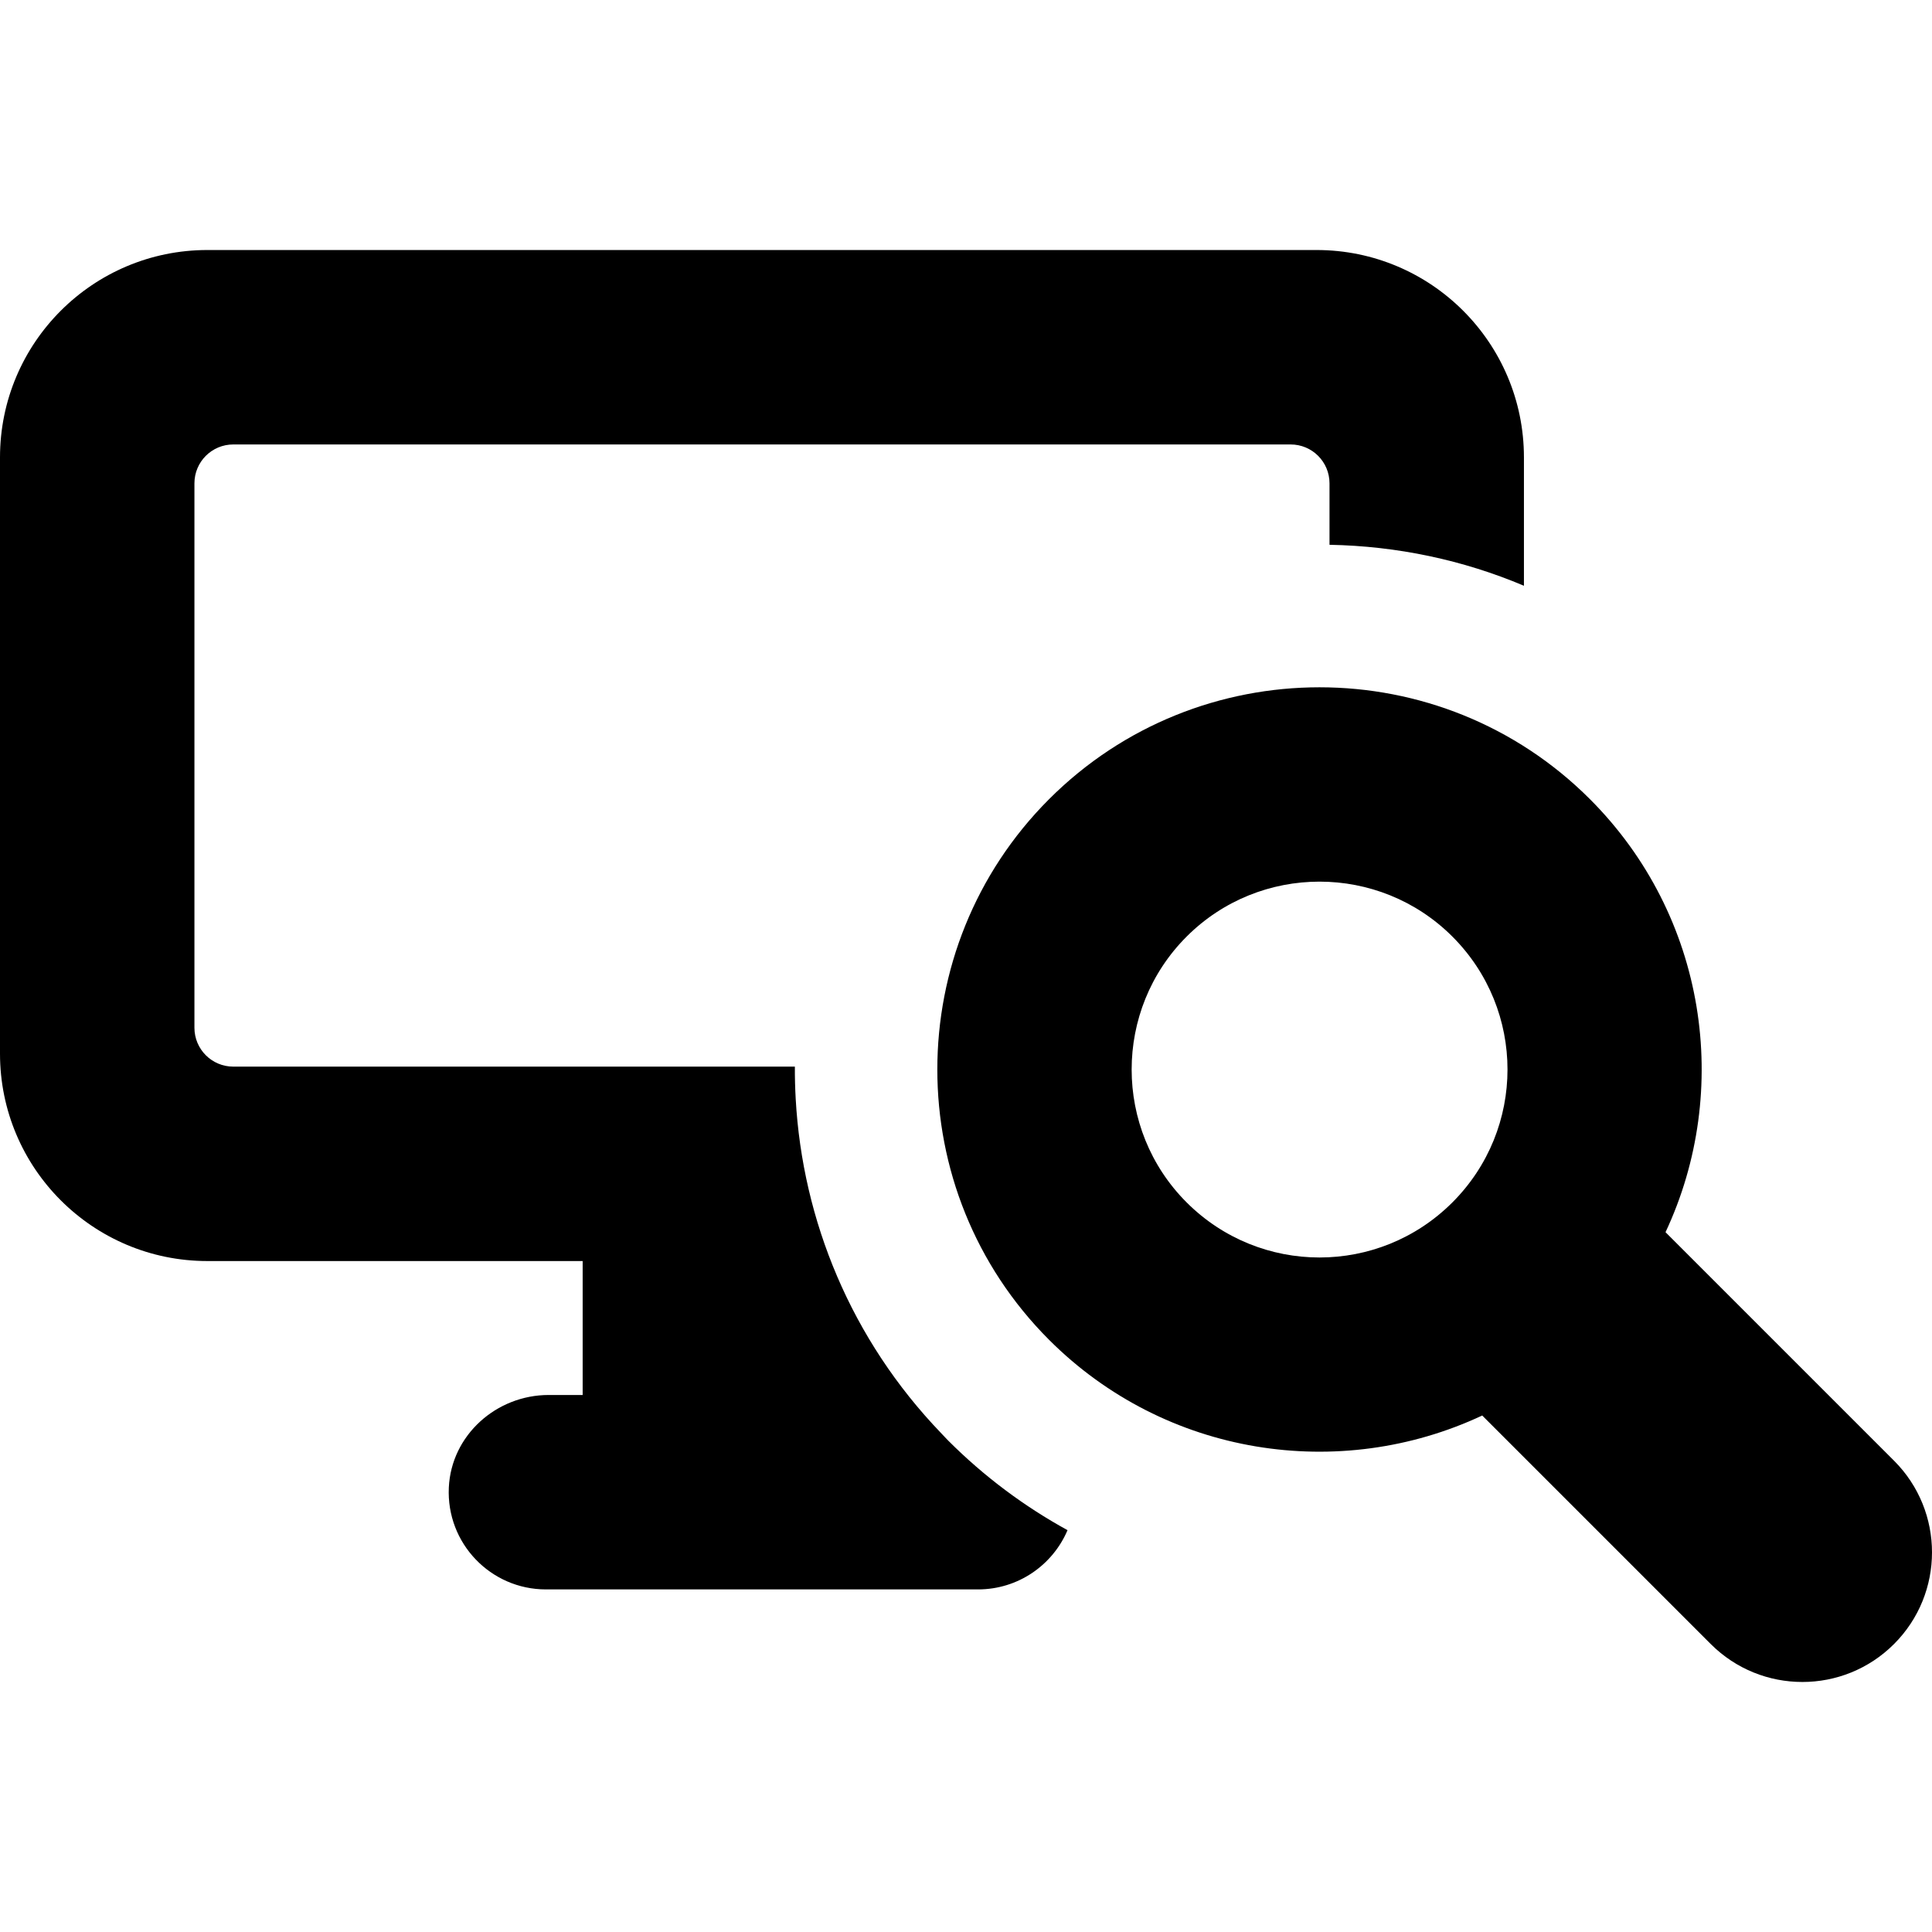
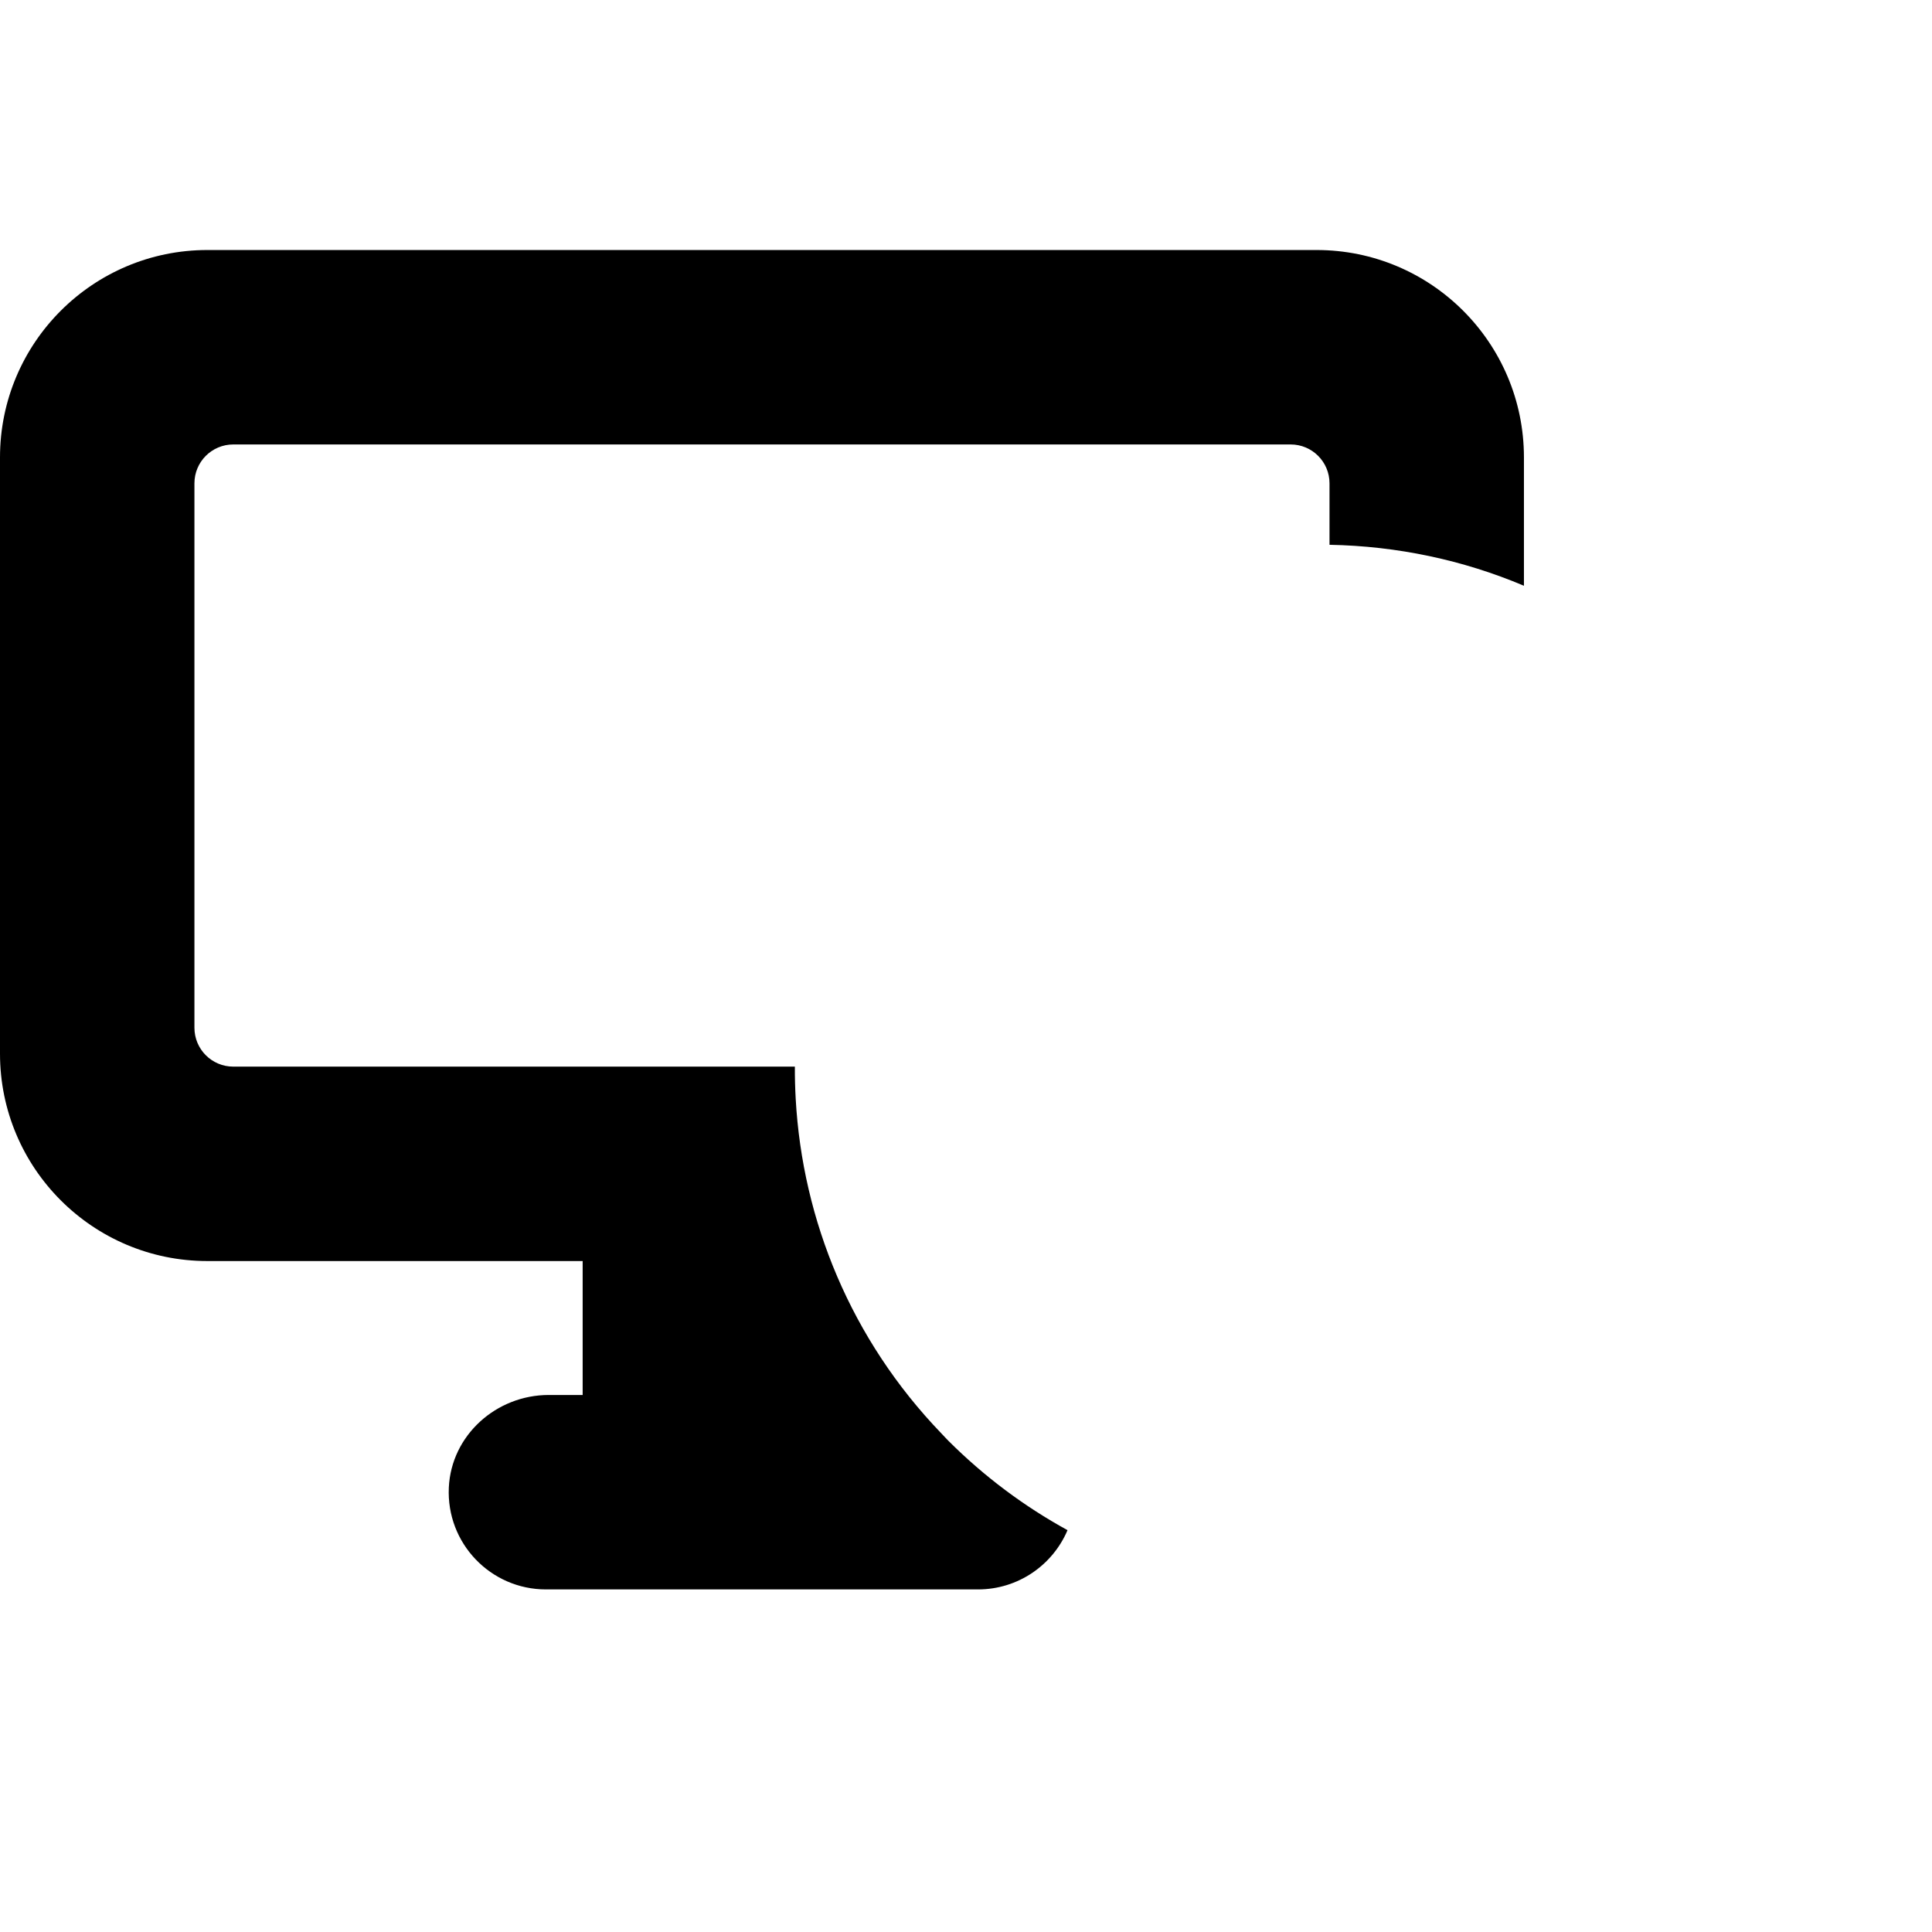
<svg xmlns="http://www.w3.org/2000/svg" version="1.1" id="Capa_1" x="0px" y="0px" viewBox="0 0 298.103 298.103" style="enable-background:new 0 0 298.103 298.103;" xml:space="preserve">
  <g>
    <path d="M145.237,221.156c-13.923-14.47-21.416-32.87-22.461-51.578c-0.093-1.665-0.139-3.332-0.13-5H35.997   c-3.312,0-5.997-2.685-5.997-5.997V74.575c0-3.312,2.685-5.997,5.997-5.997h163.146c3.312,0,5.997,2.685,5.997,5.997v9.484   c10.469,0.195,20.611,2.353,30,6.322V70.577c0-17.673-14.327-32-32-32H32c-17.673,0-32,14.327-32,32v92c0,17.673,14.327,32,32,32   h57.903v20.666H84.66c-8.077,0-15.027,6.207-15.407,14.275c-0.406,8.614,6.458,15.725,14.983,15.725h66.668   c6.205,0,11.529-3.768,13.812-9.141c-6.67-3.661-12.866-8.277-18.396-13.807C145.948,221.923,145.601,221.534,145.237,221.156z" />
-     <path d="M292.245,225.383c-16.281-16.281-19.361-19.362-35.258-35.258c10.257-21.87,6.371-48.783-11.67-66.824   c-23.005-23.005-60.436-23.003-83.438,0c-23.003,23.004-23.003,60.435,0,83.439c17.954,17.954,44.827,21.987,66.824,11.67   c23.282,23.282,12.135,12.135,35.258,35.258c7.809,7.809,20.474,7.811,28.285,0C300.056,245.858,300.056,233.194,292.245,225.383z    M224.104,185.527c-11.334,11.334-29.678,11.335-41.013,0c-11.307-11.308-11.307-29.705,0-41.013   c11.305-11.305,29.706-11.307,41.013,0C235.437,155.848,235.439,174.192,224.104,185.527z" />
  </g>
  <g>
</g>
  <g>
</g>
  <g>
</g>
  <g>
</g>
  <g>
</g>
  <g>
</g>
  <g>
</g>
  <g>
</g>
  <g>
</g>
  <g>
</g>
  <g>
</g>
  <g>
</g>
  <g>
</g>
  <g>
</g>
  <g>
</g>
</svg>